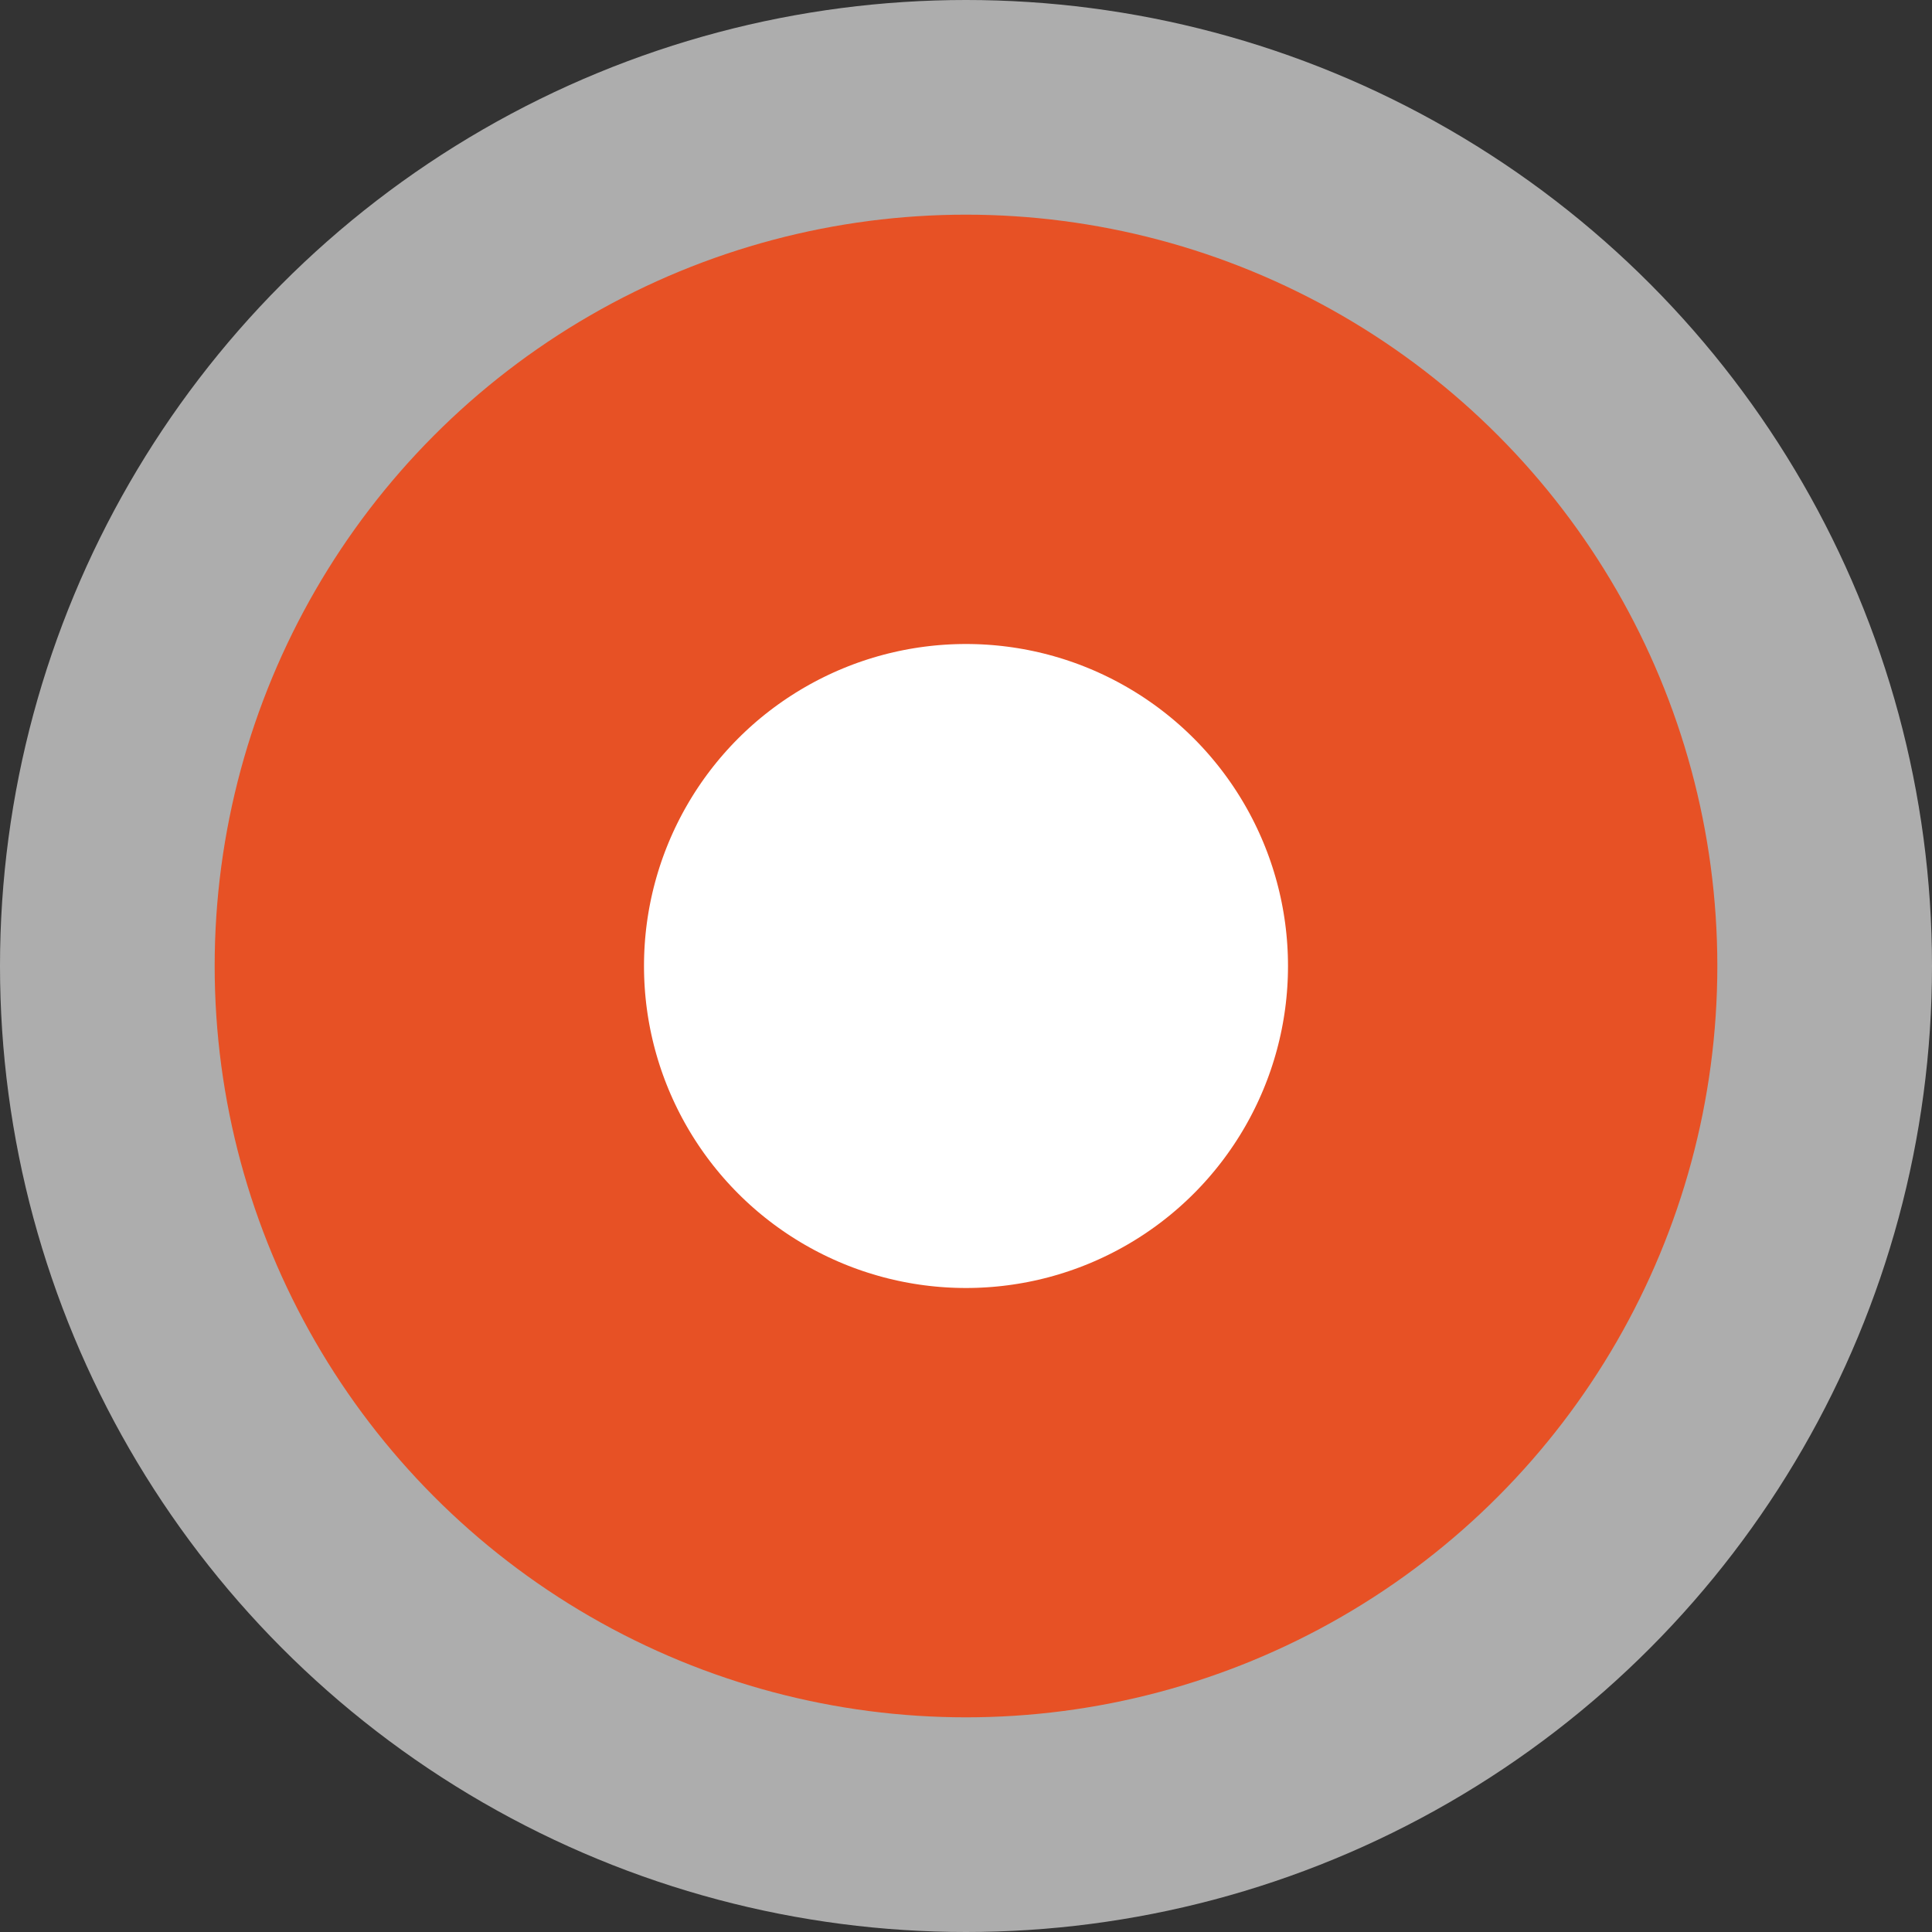
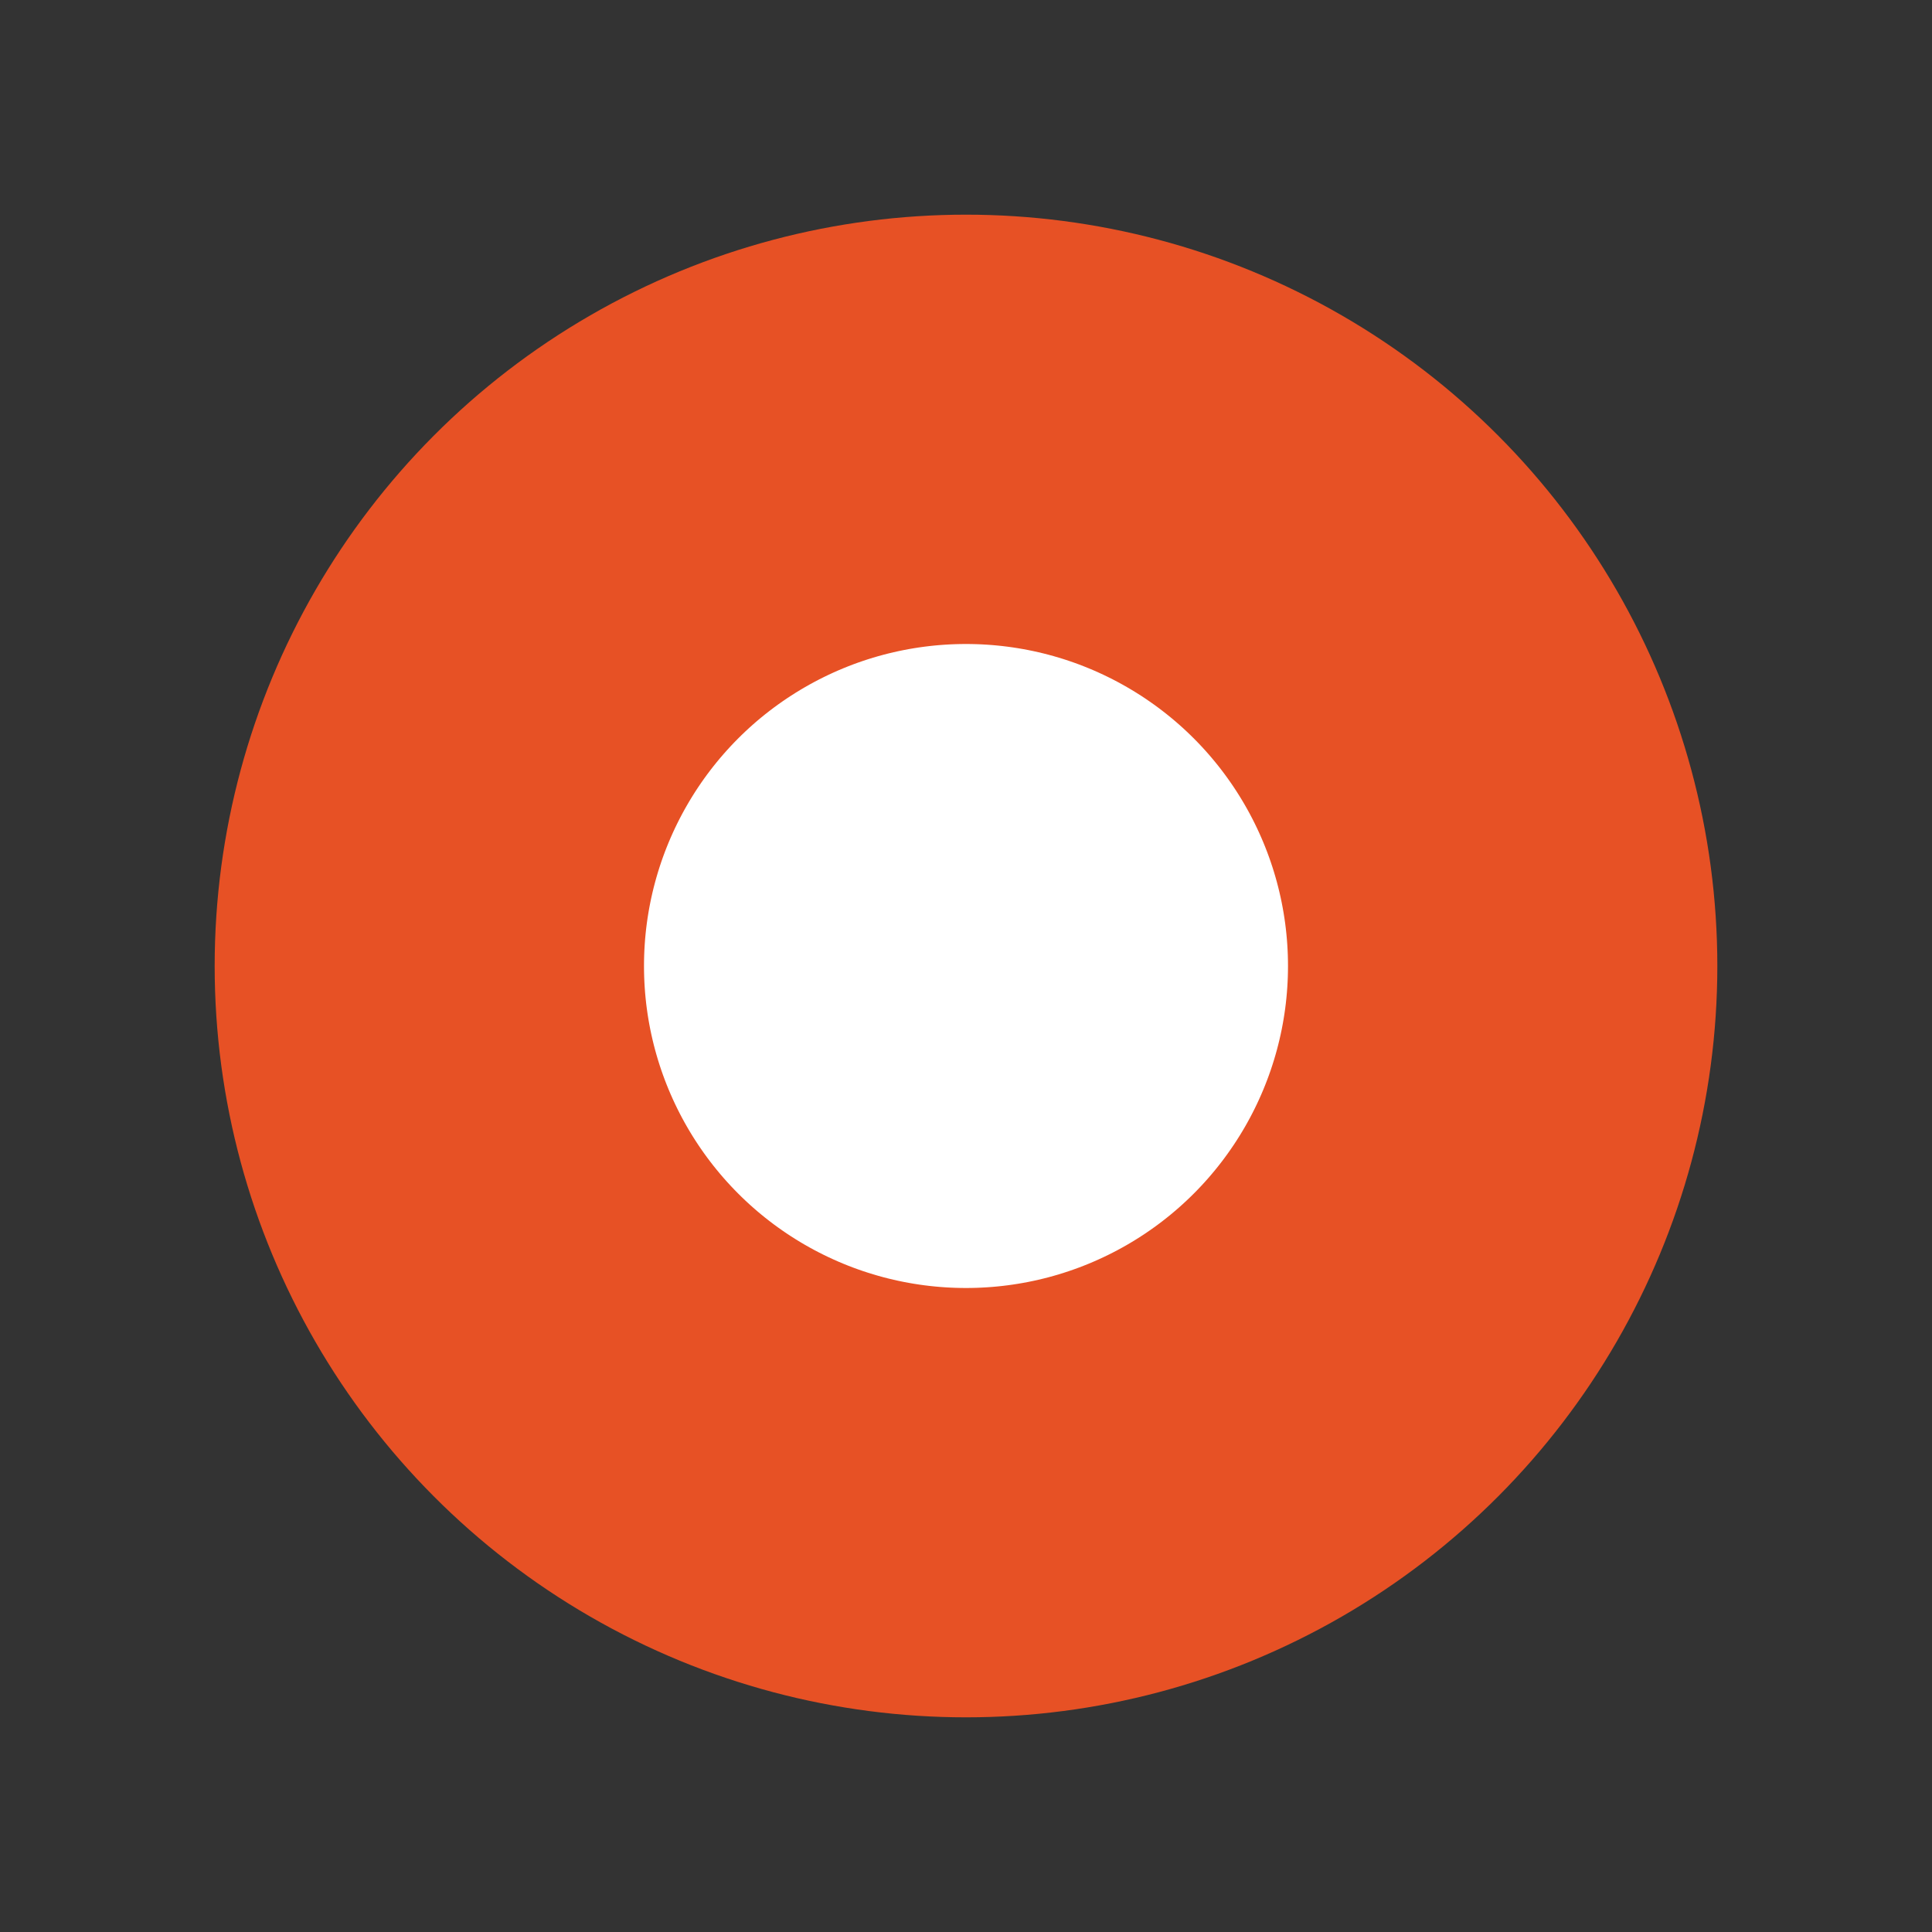
<svg xmlns="http://www.w3.org/2000/svg" width="9" height="9" viewBox="0 0 9 9" fill="none">
  <rect x="0" y="0" width="9" height="9" fill="#333333" stroke="none" />
-   <circle opacity="0.6" cx="4.5" cy="4.5" r="4.5" fill="white" />
  <circle cx="4.5" cy="4.5" r="2.5" fill="white" stroke="#E75125" stroke-width="2" />
</svg>